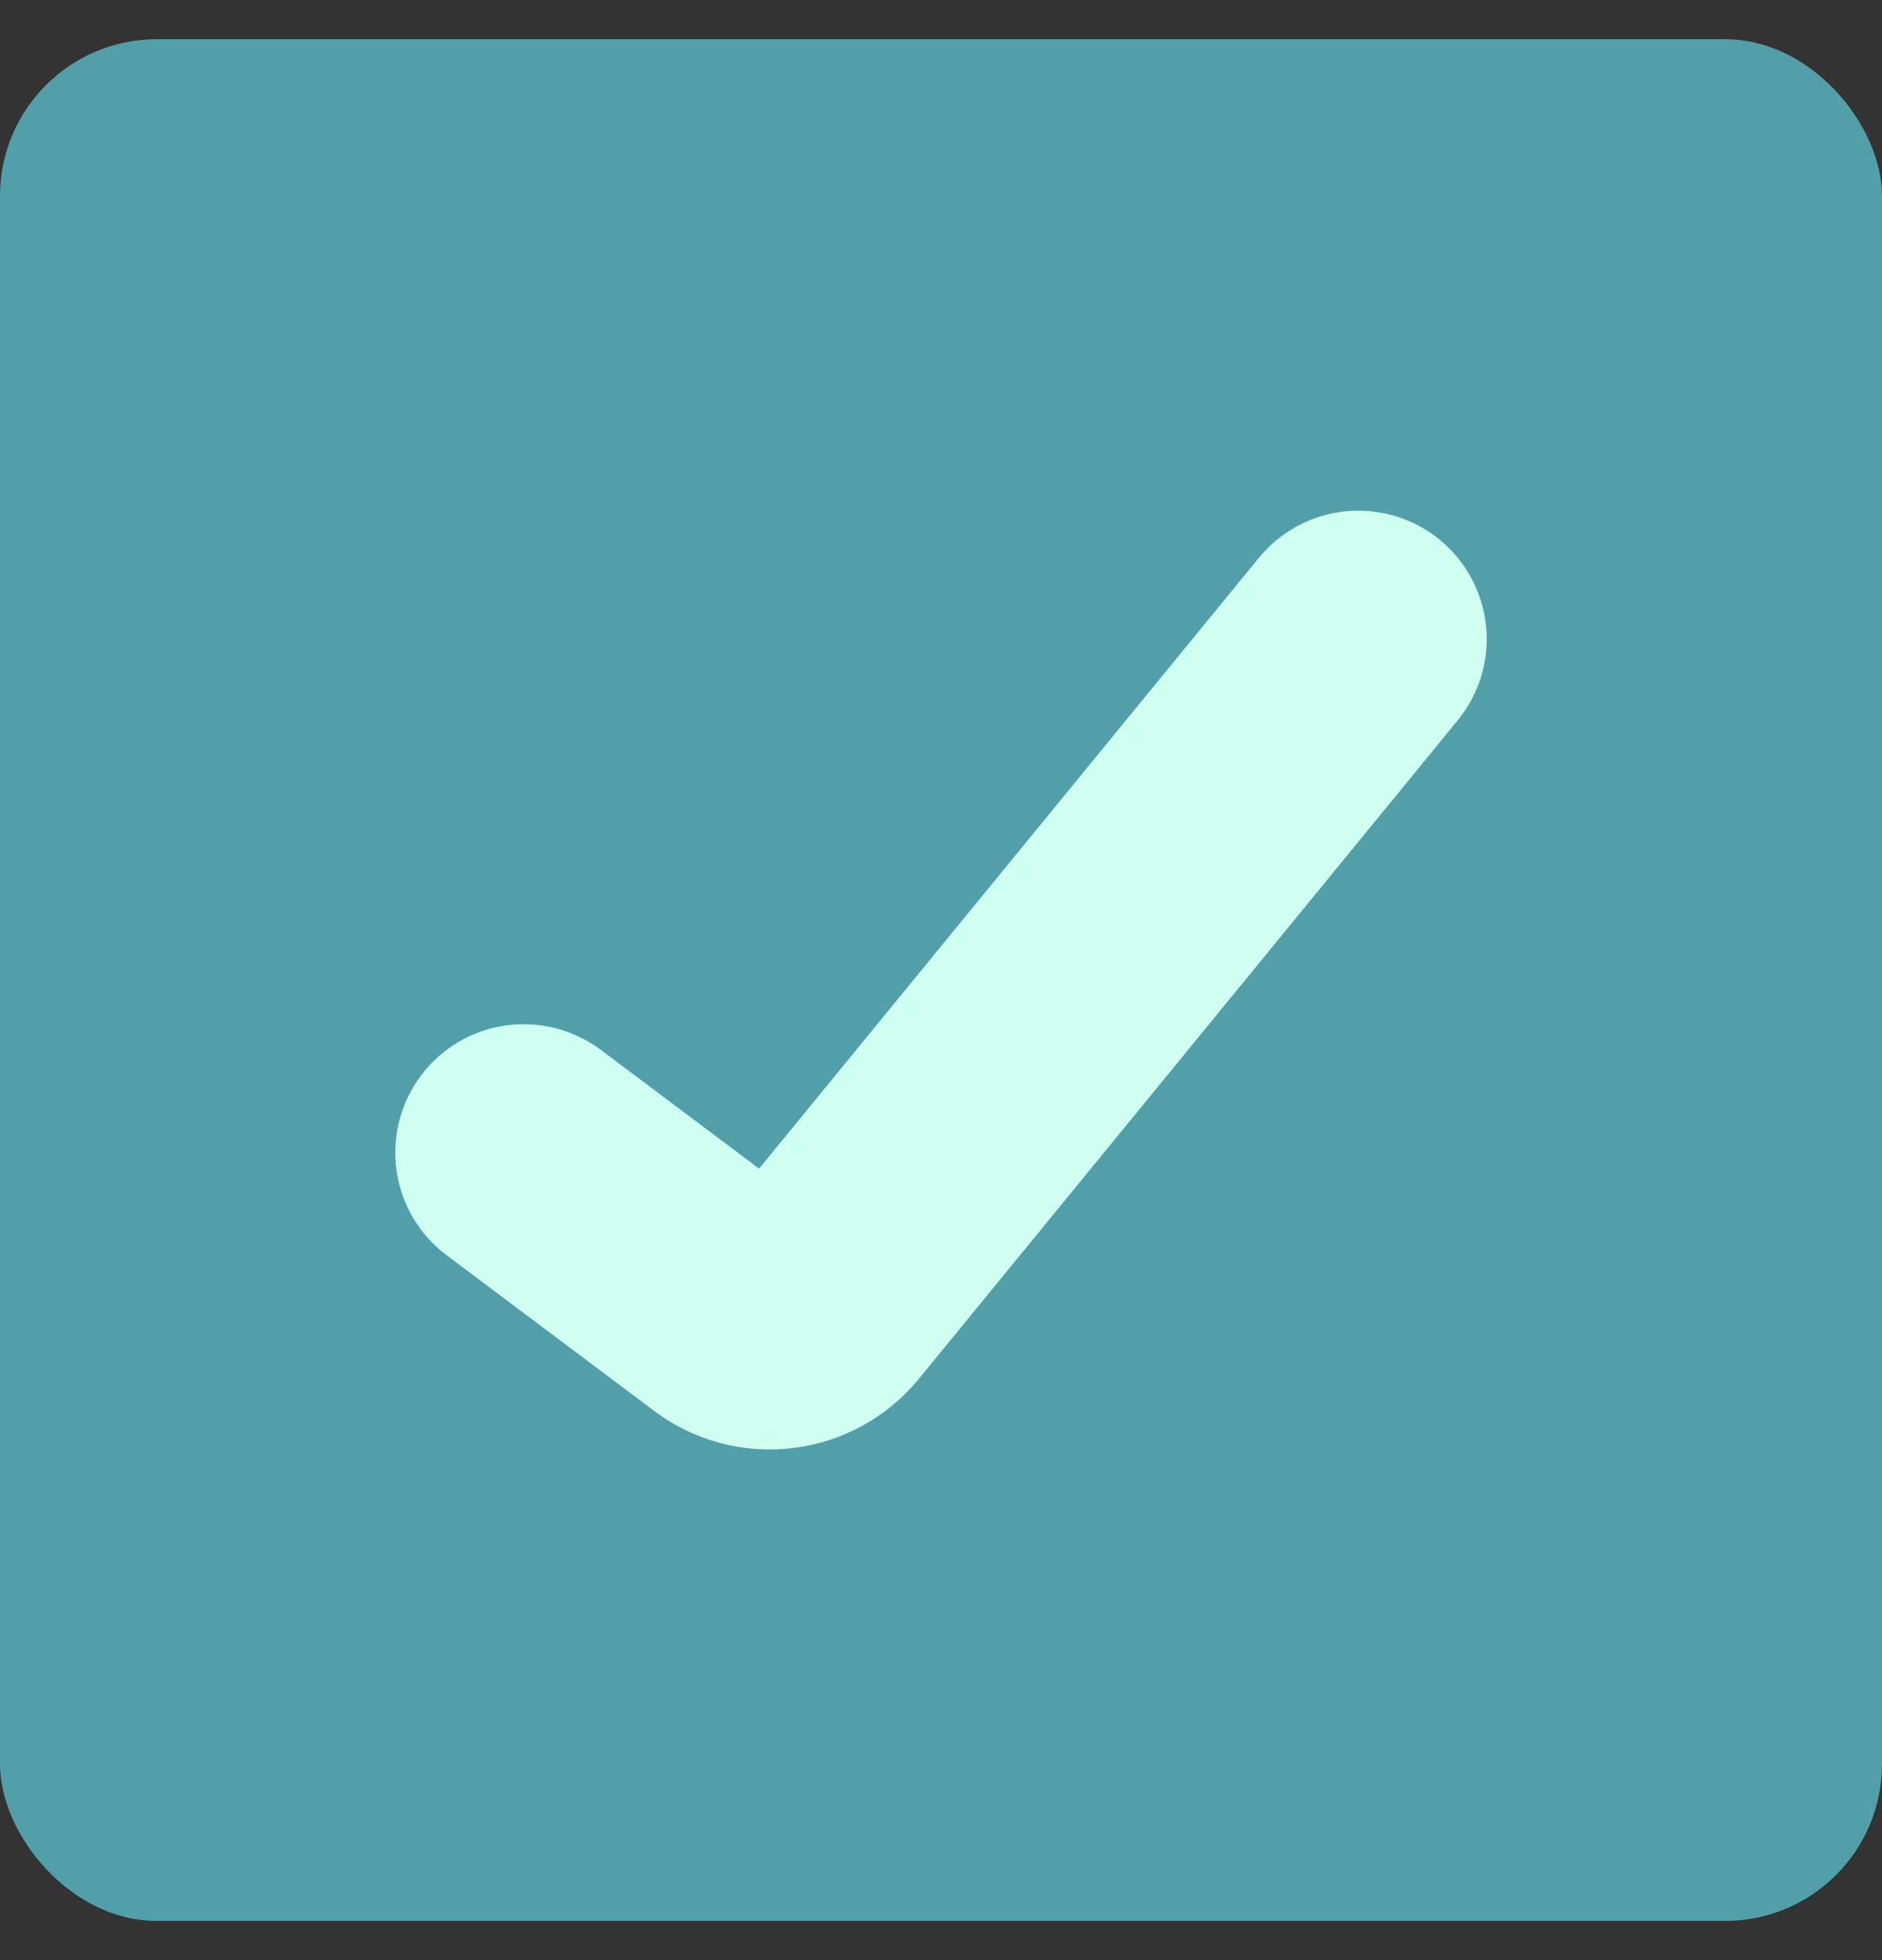
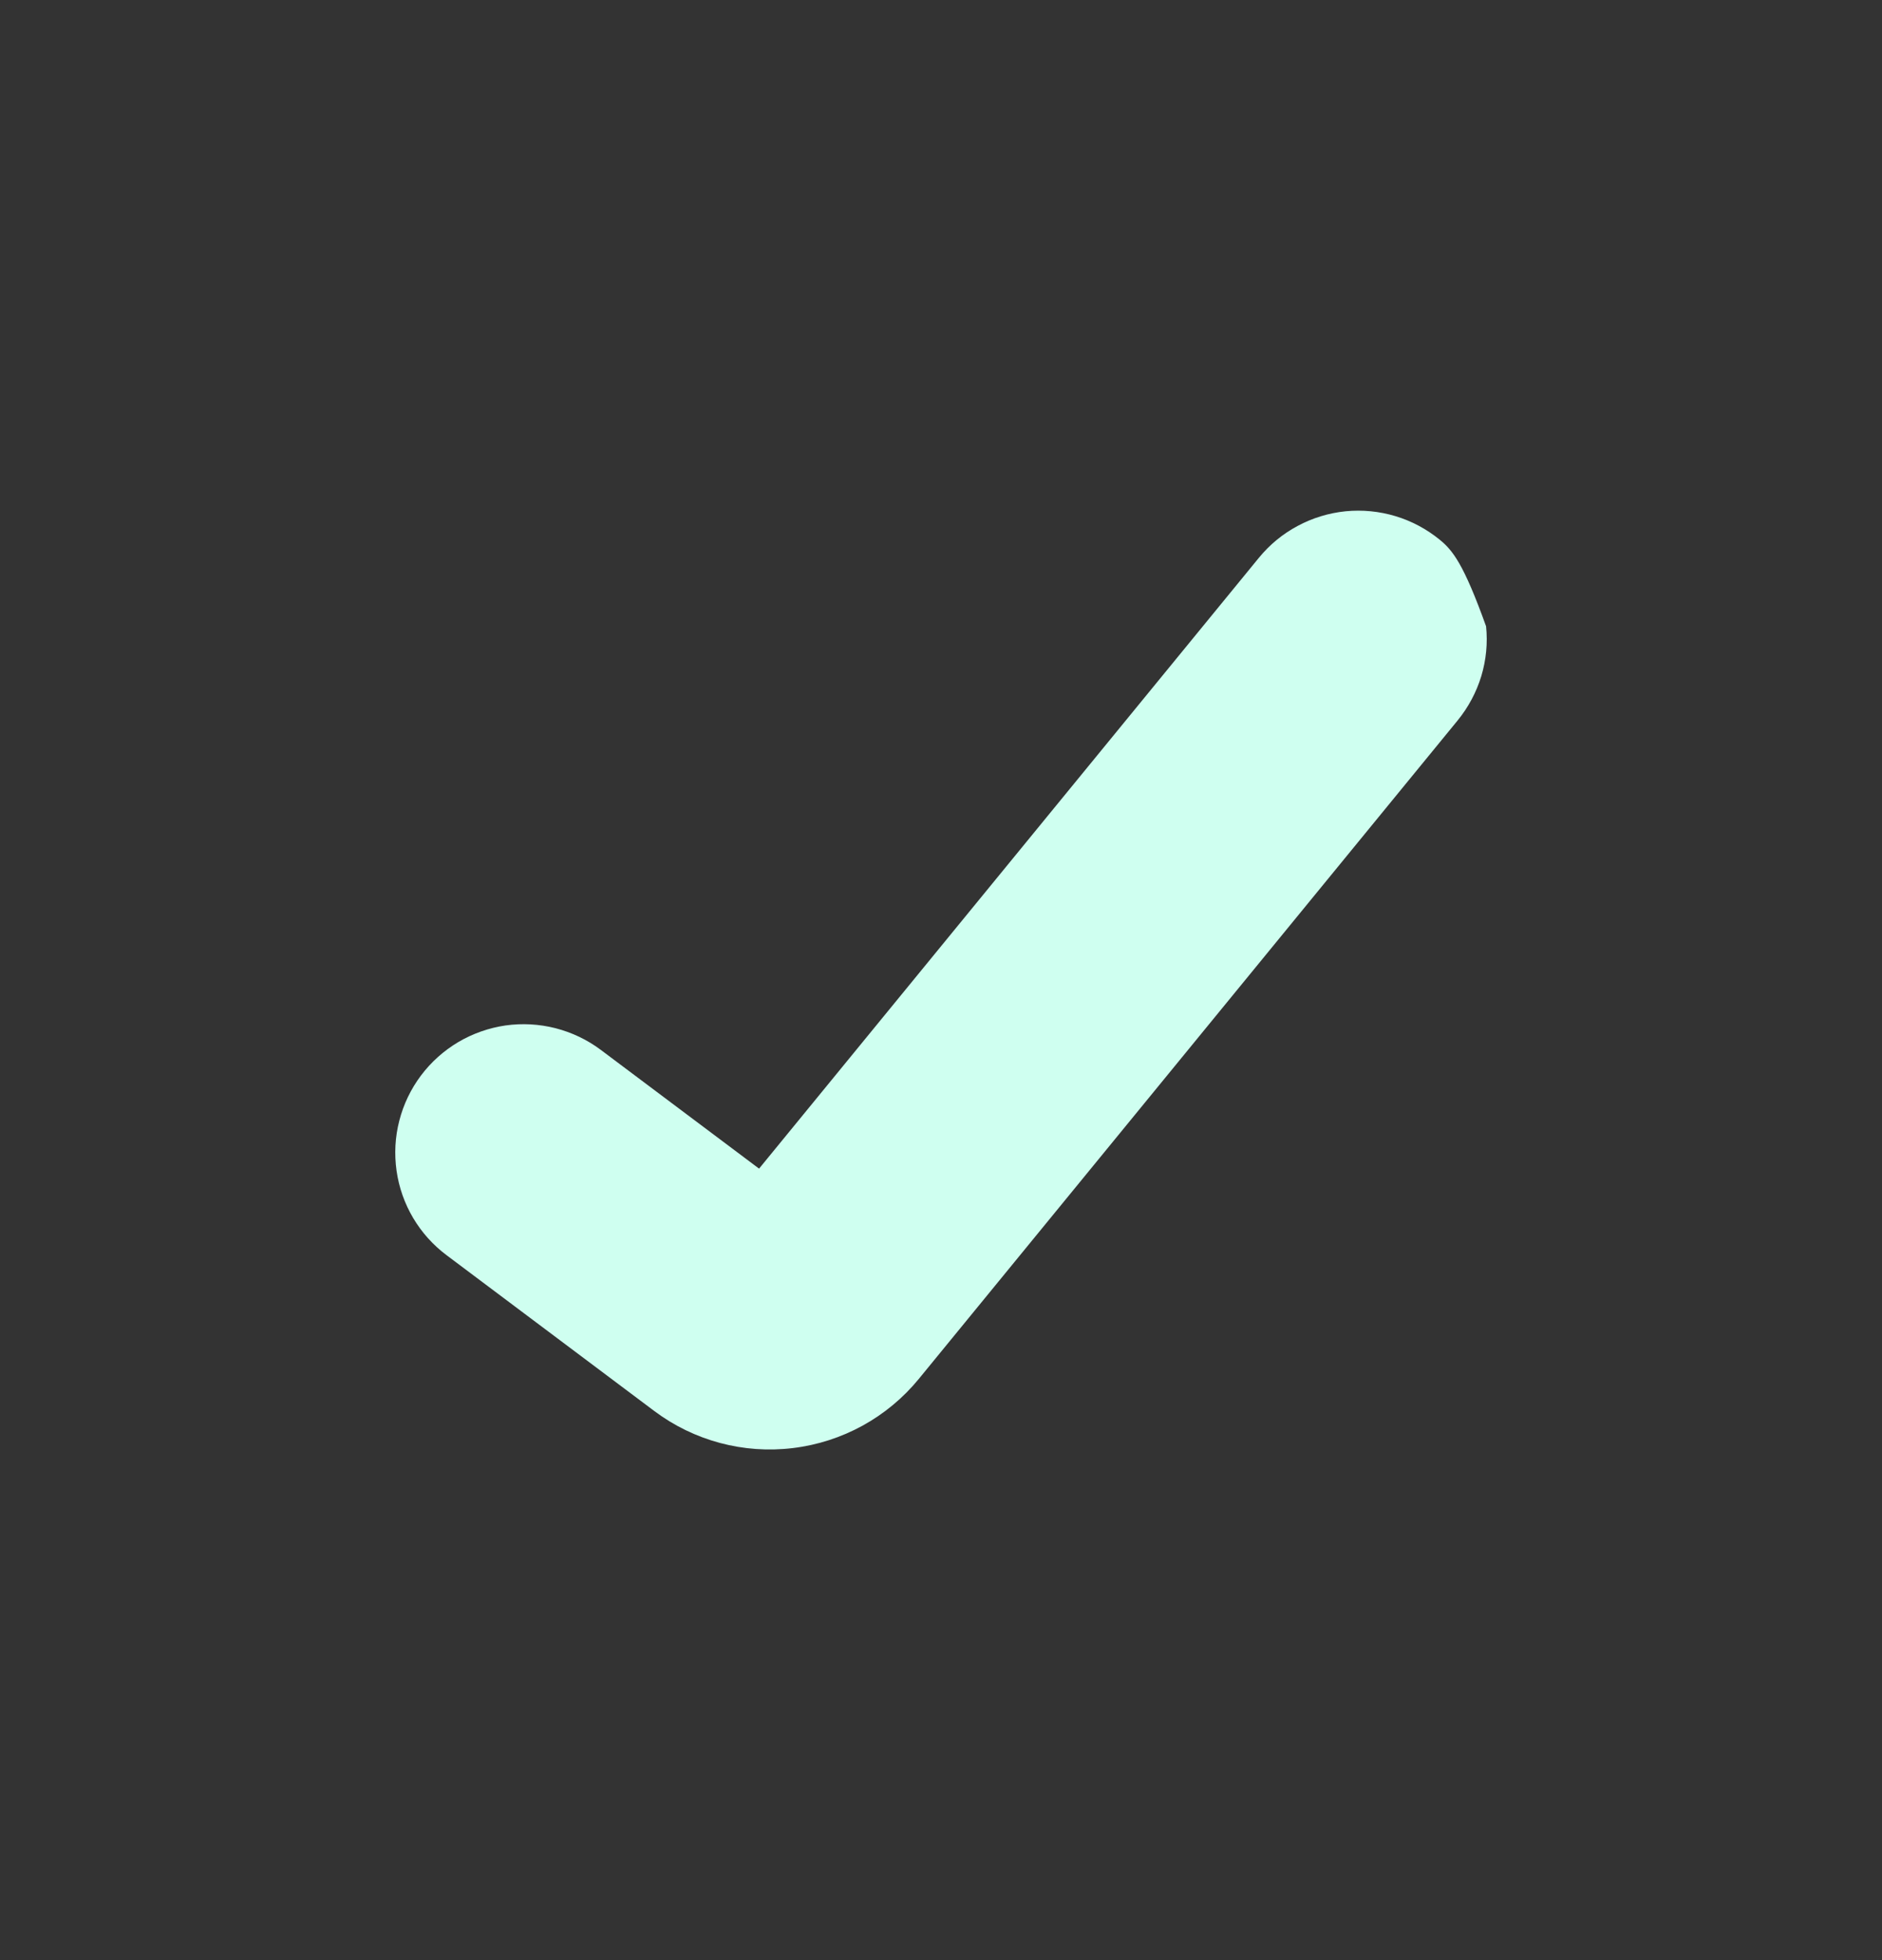
<svg xmlns="http://www.w3.org/2000/svg" width="24" height="25" viewBox="0 0 24 25" fill="none">
  <rect x="0" y="0" width="24" height="25" fill="#333333" stroke="none" />
-   <rect y="0.5" width="24" height="24" rx="2" fill="#51A0A9" />
-   <path d="M18.589 9.188C18.725 9.021 18.827 8.83 18.89 8.624C18.952 8.418 18.973 8.202 18.951 7.988C18.93 7.774 18.866 7.566 18.765 7.377C18.663 7.187 18.525 7.019 18.359 6.883C18.192 6.747 18.001 6.645 17.795 6.583C17.589 6.521 17.373 6.5 17.159 6.521C16.945 6.543 16.737 6.606 16.548 6.708C16.358 6.809 16.191 6.947 16.054 7.114L9.68 14.905L7.661 13.39C7.489 13.261 7.293 13.168 7.084 13.114C6.876 13.061 6.659 13.049 6.446 13.079C6.234 13.11 6.029 13.182 5.844 13.291C5.659 13.401 5.497 13.546 5.368 13.718C5.239 13.89 5.145 14.086 5.092 14.294C5.038 14.502 5.027 14.719 5.057 14.932C5.118 15.362 5.348 15.75 5.696 16.01L8.343 17.996C8.849 18.376 9.483 18.546 10.112 18.469C10.741 18.393 11.316 18.077 11.717 17.587L18.589 9.188Z" fill="#CFFFF0" />
+   <path d="M18.589 9.188C18.725 9.021 18.827 8.83 18.89 8.624C18.952 8.418 18.973 8.202 18.951 7.988C18.663 7.187 18.525 7.019 18.359 6.883C18.192 6.747 18.001 6.645 17.795 6.583C17.589 6.521 17.373 6.5 17.159 6.521C16.945 6.543 16.737 6.606 16.548 6.708C16.358 6.809 16.191 6.947 16.054 7.114L9.68 14.905L7.661 13.39C7.489 13.261 7.293 13.168 7.084 13.114C6.876 13.061 6.659 13.049 6.446 13.079C6.234 13.11 6.029 13.182 5.844 13.291C5.659 13.401 5.497 13.546 5.368 13.718C5.239 13.89 5.145 14.086 5.092 14.294C5.038 14.502 5.027 14.719 5.057 14.932C5.118 15.362 5.348 15.75 5.696 16.01L8.343 17.996C8.849 18.376 9.483 18.546 10.112 18.469C10.741 18.393 11.316 18.077 11.717 17.587L18.589 9.188Z" fill="#CFFFF0" />
</svg>